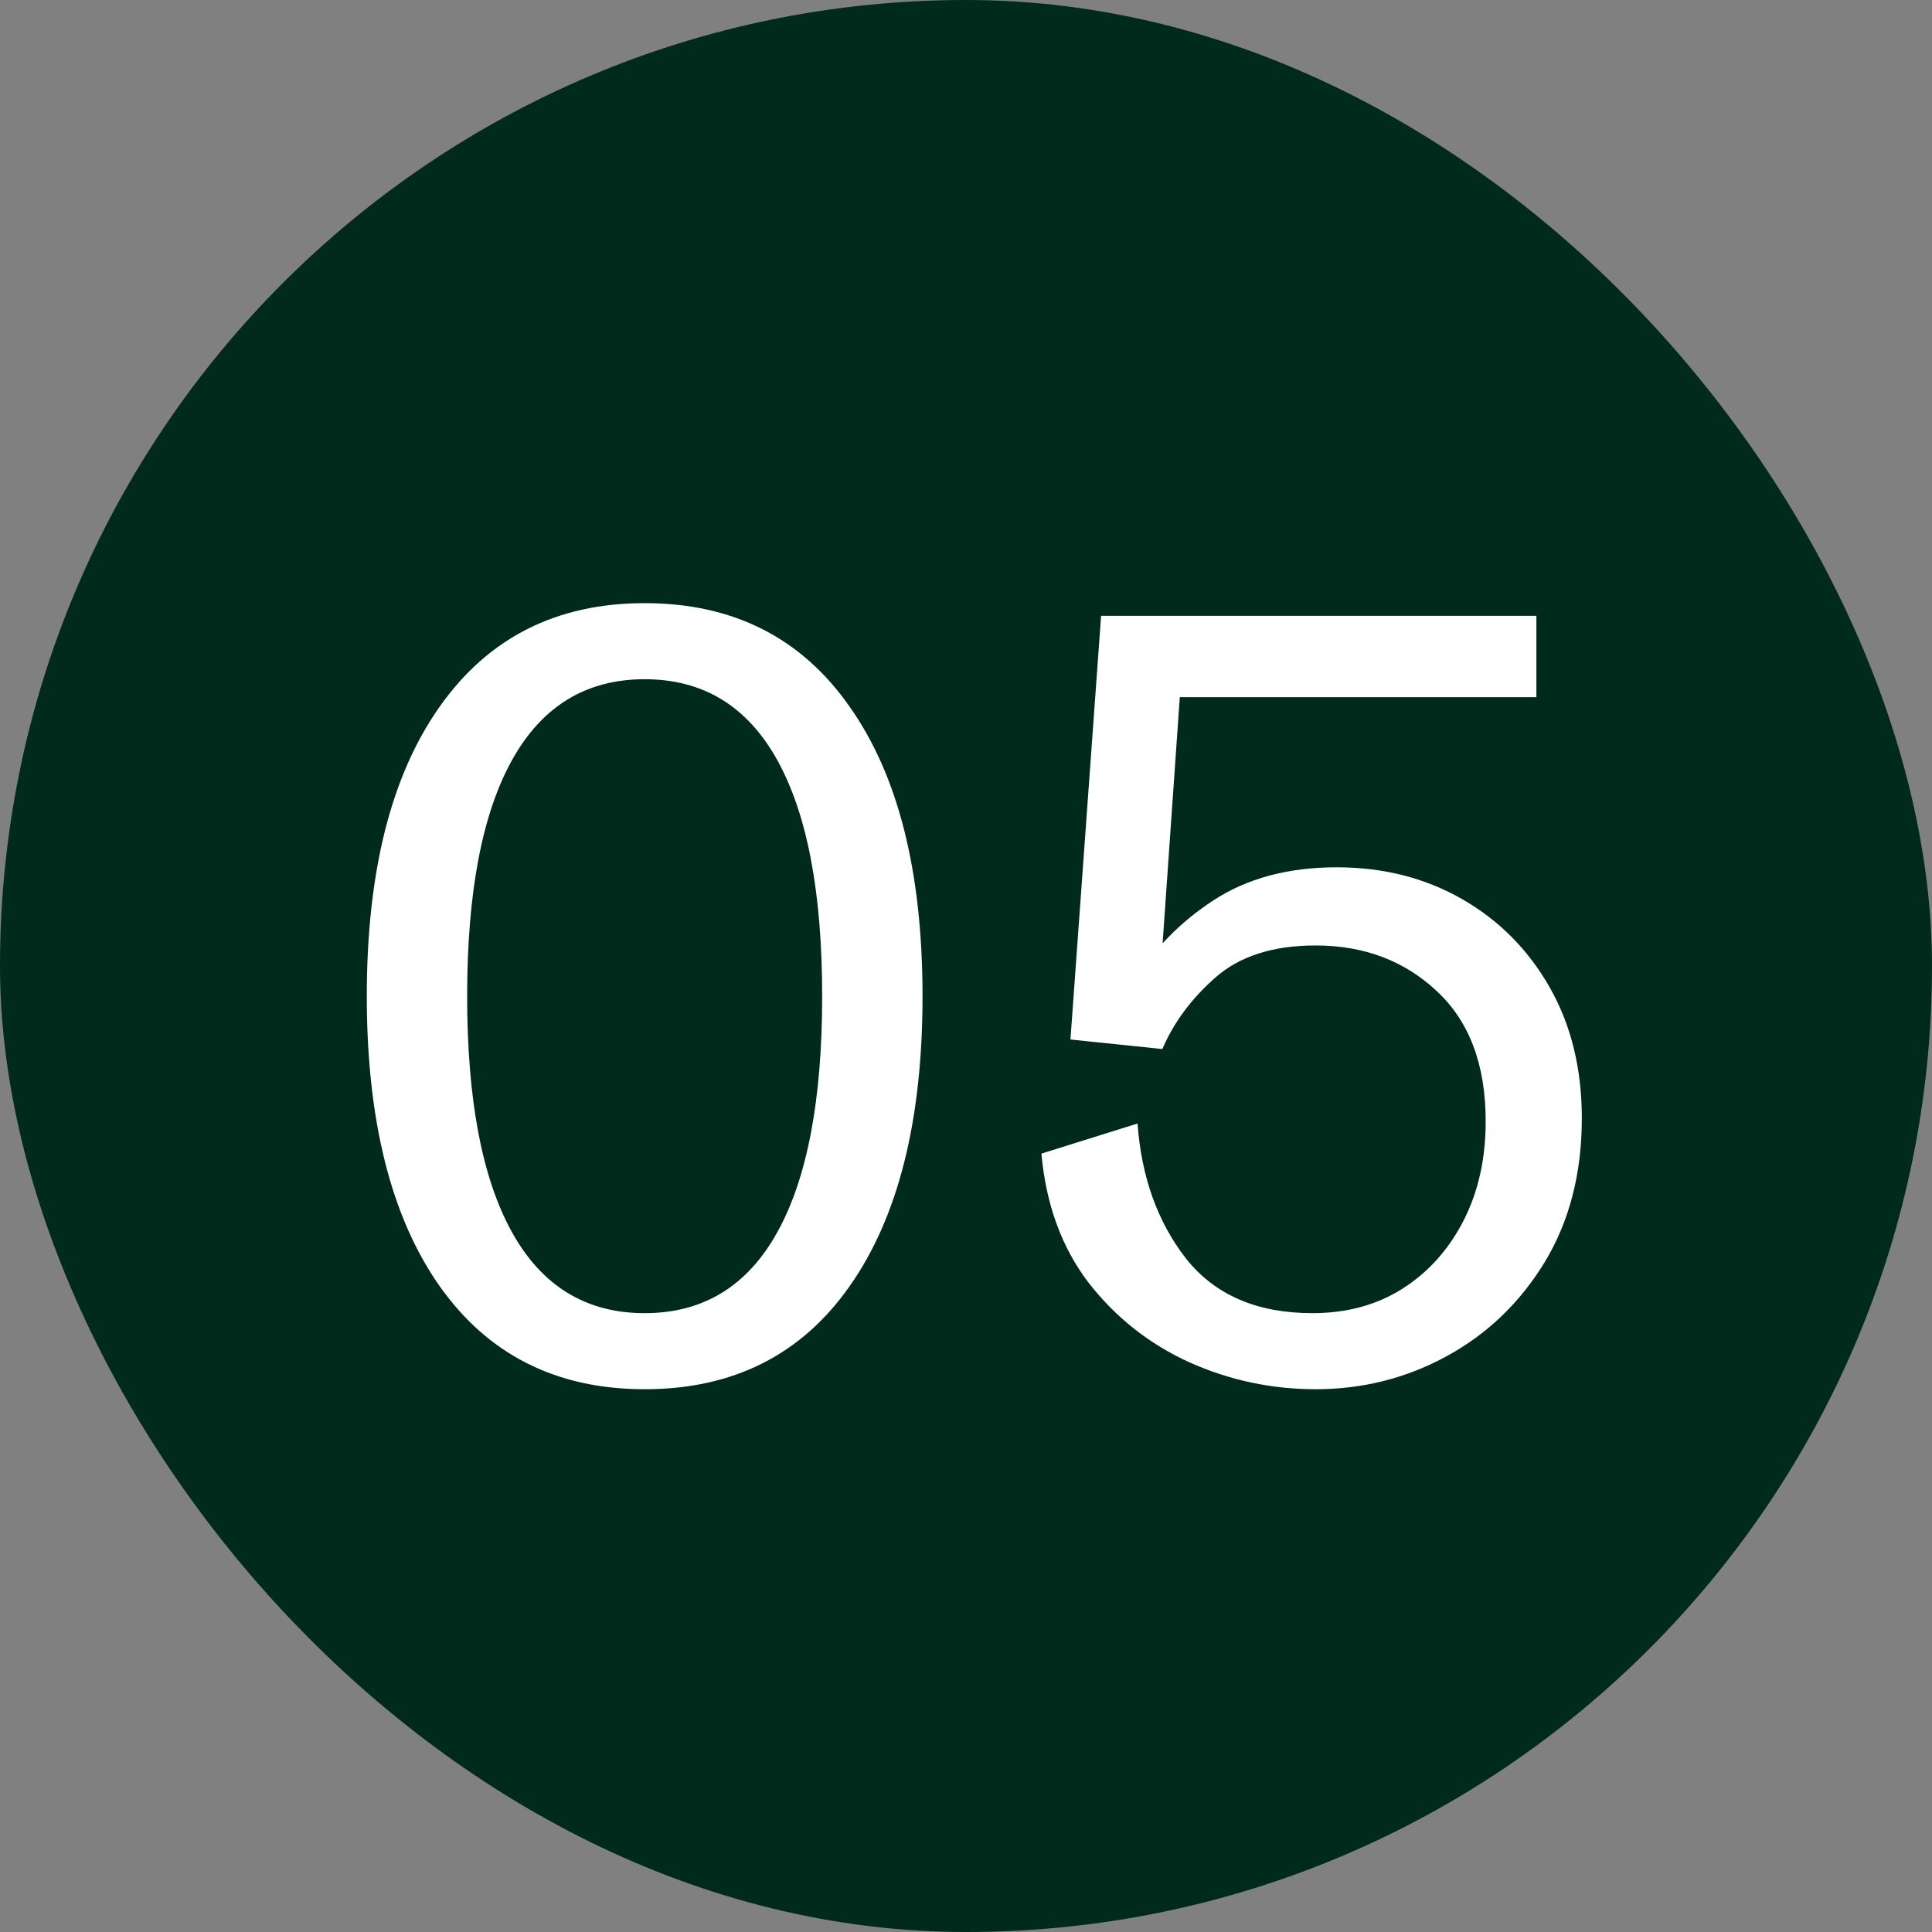
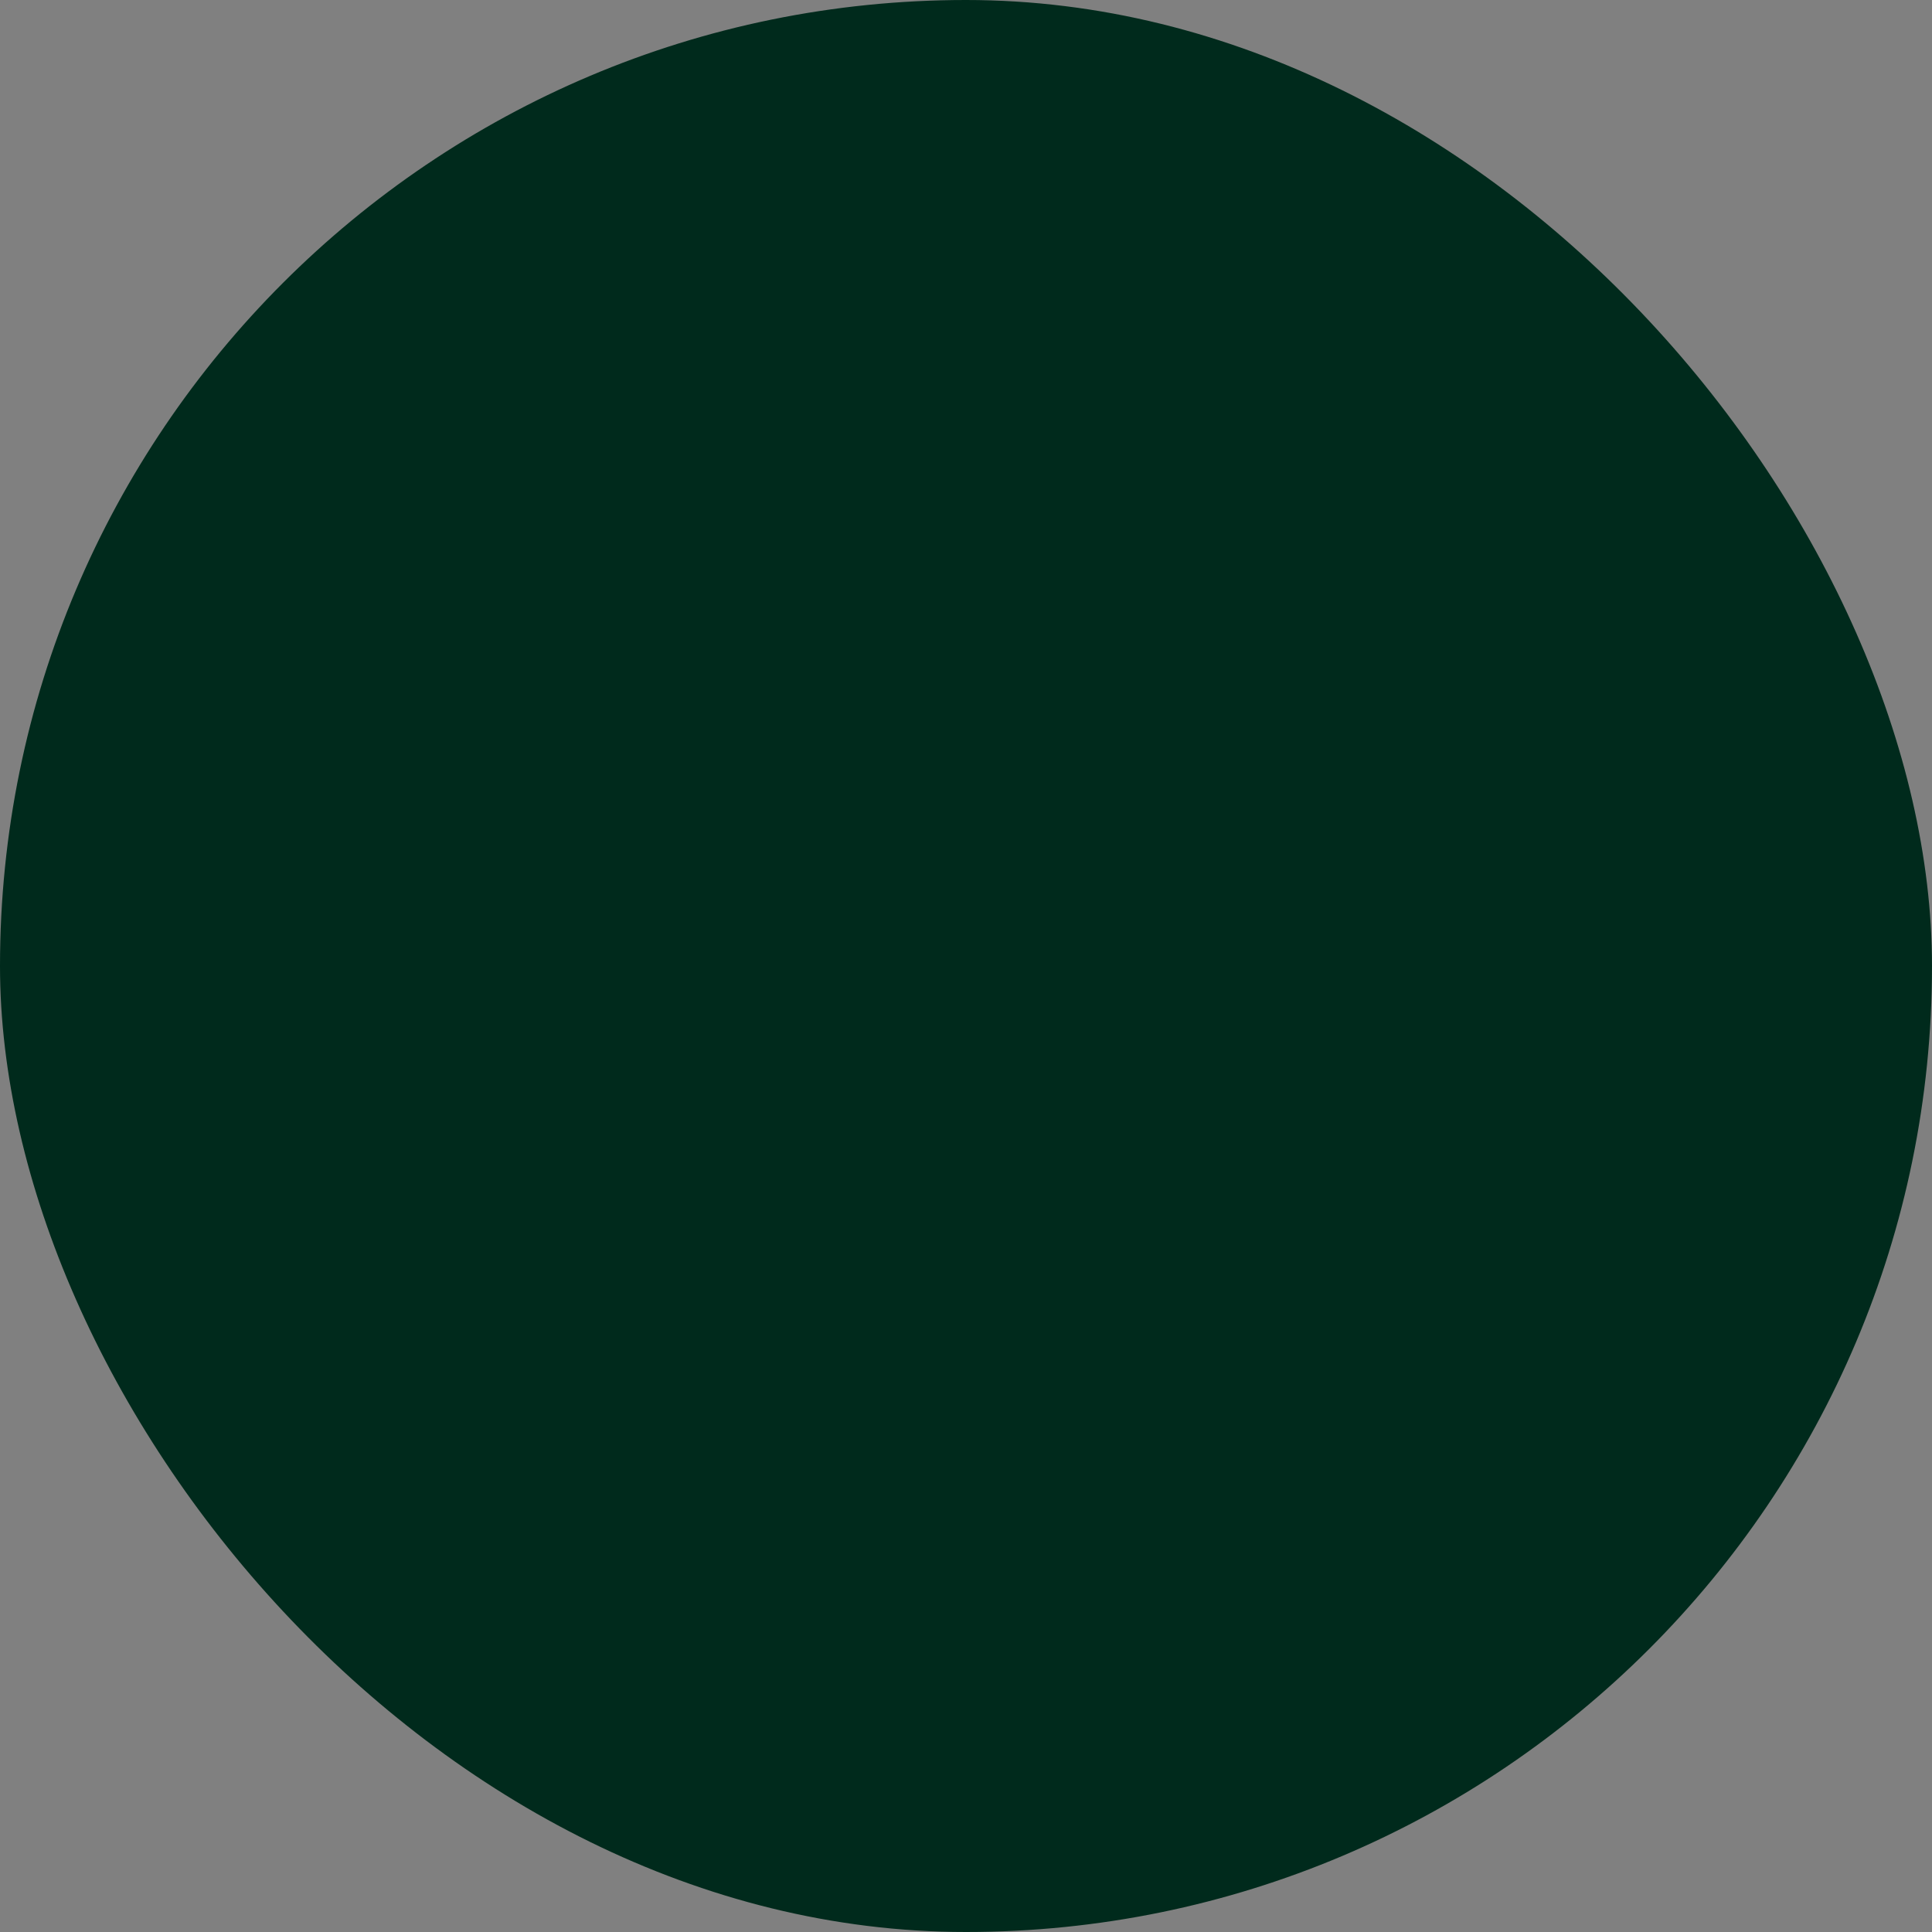
<svg xmlns="http://www.w3.org/2000/svg" width="80" height="80" viewBox="0 0 80 80" fill="none">
  <rect x="0" y="0" width="80" height="80" fill="#808080" stroke="none" />
  <rect width="80" height="80" rx="40" fill="#002A1C" />
-   <path d="M26.694 57.525C23.048 57.525 20.219 56.103 18.206 53.259C16.194 50.401 15.188 46.398 15.188 41.25C15.188 36.102 16.194 32.106 18.206 29.262C20.219 26.404 23.048 24.975 26.694 24.975C30.354 24.975 33.183 26.404 35.181 29.262C37.194 32.106 38.2 36.102 38.2 41.25C38.2 46.398 37.194 50.401 35.181 53.259C33.183 56.103 30.354 57.525 26.694 57.525ZM26.694 54.375C29.115 54.375 30.945 53.259 32.184 51.028C33.424 48.797 34.044 45.538 34.044 41.25C34.044 36.962 33.424 33.703 32.184 31.472C30.945 29.241 29.115 28.125 26.694 28.125C24.273 28.125 22.443 29.241 21.203 31.472C19.963 33.703 19.344 36.962 19.344 41.25C19.344 45.538 19.963 48.797 21.203 51.028C22.443 53.259 24.273 54.375 26.694 54.375ZM54.475 57.525C52.652 57.525 50.909 57.153 49.247 56.409C47.584 55.651 46.192 54.55 45.069 53.106C43.96 51.648 43.312 49.869 43.122 47.769L47.103 46.522C47.264 48.739 47.934 50.605 49.116 52.122C50.312 53.624 52.054 54.375 54.344 54.375C55.758 54.375 56.998 54.04 58.062 53.369C59.142 52.683 59.987 51.743 60.6 50.547C61.212 49.351 61.519 47.98 61.519 46.434C61.519 44.087 60.841 42.285 59.484 41.031C58.143 39.777 56.473 39.15 54.475 39.15C52.71 39.15 51.325 39.595 50.319 40.484C49.327 41.359 48.598 42.344 48.131 43.438L44.325 43.044L45.594 25.5H63.619V28.869H48.853L48.022 40.769L46.95 40.681C47.737 39.34 48.831 38.209 50.231 37.291C51.631 36.372 53.337 35.913 55.35 35.913C57.275 35.913 59.003 36.35 60.534 37.225C62.066 38.1 63.276 39.318 64.166 40.878C65.055 42.438 65.5 44.247 65.5 46.303C65.5 48.578 64.99 50.562 63.969 52.253C62.948 53.93 61.599 55.228 59.922 56.147C58.245 57.066 56.429 57.525 54.475 57.525Z" fill="white" />
</svg>